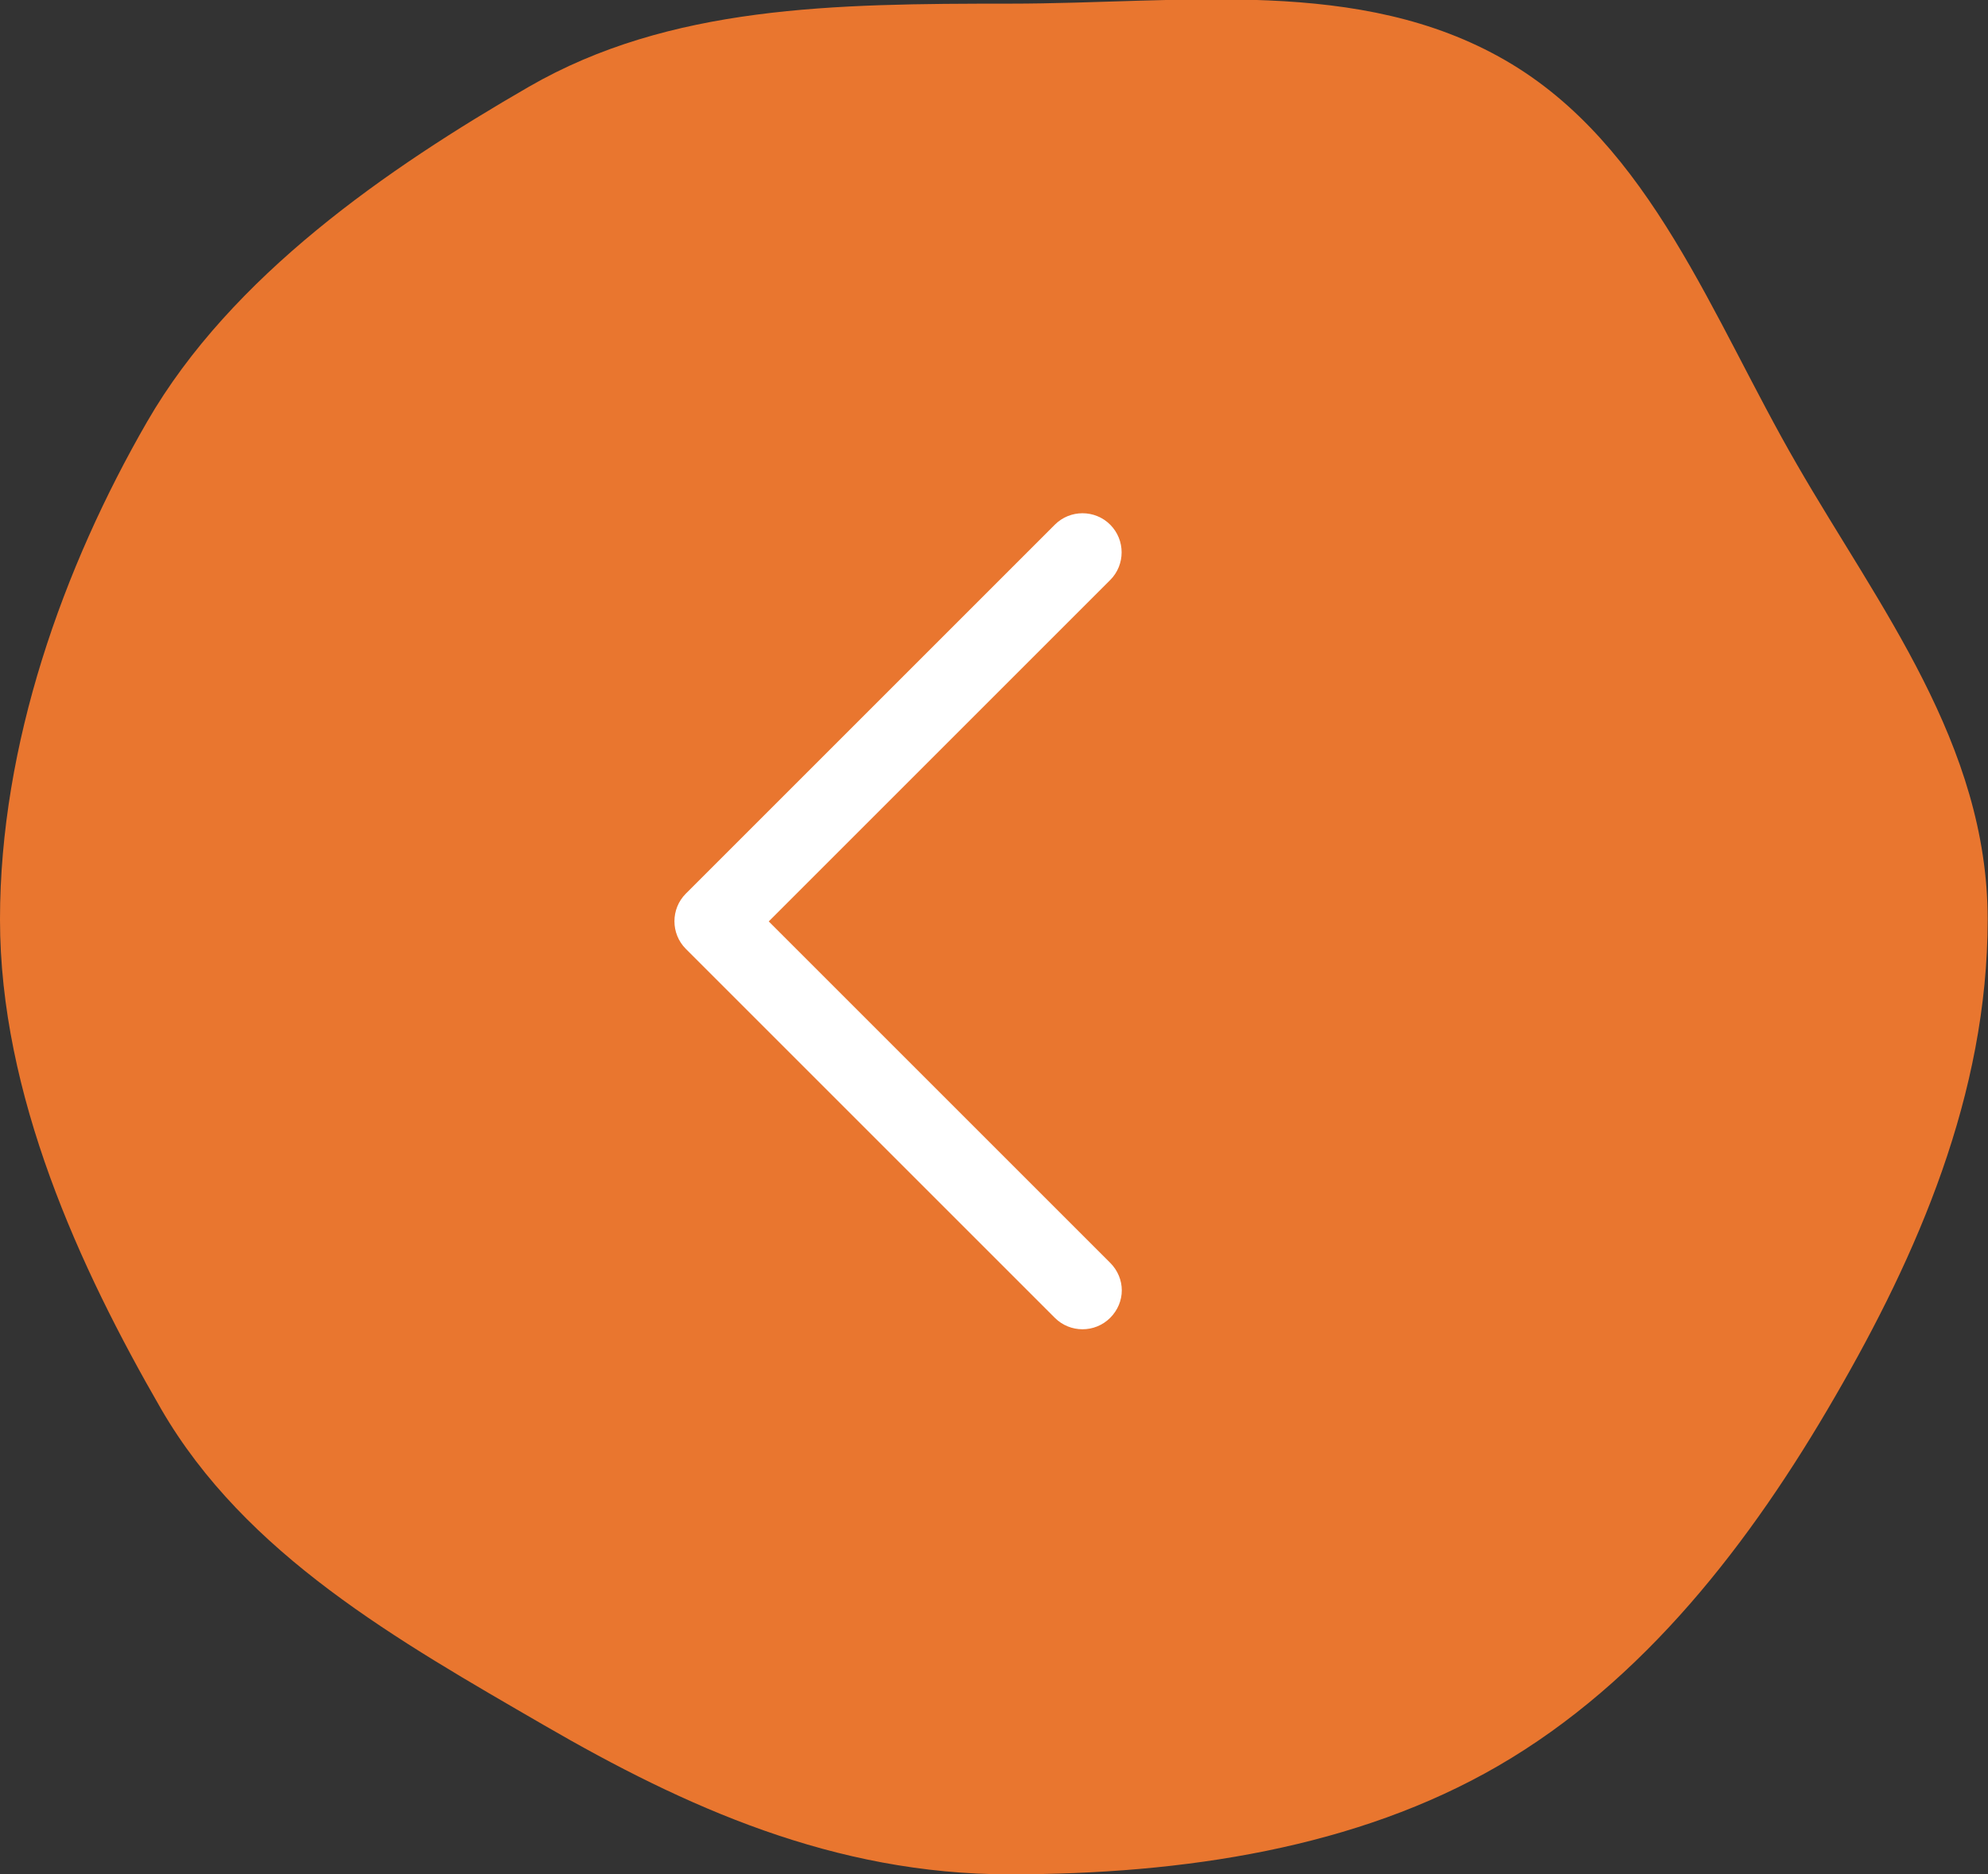
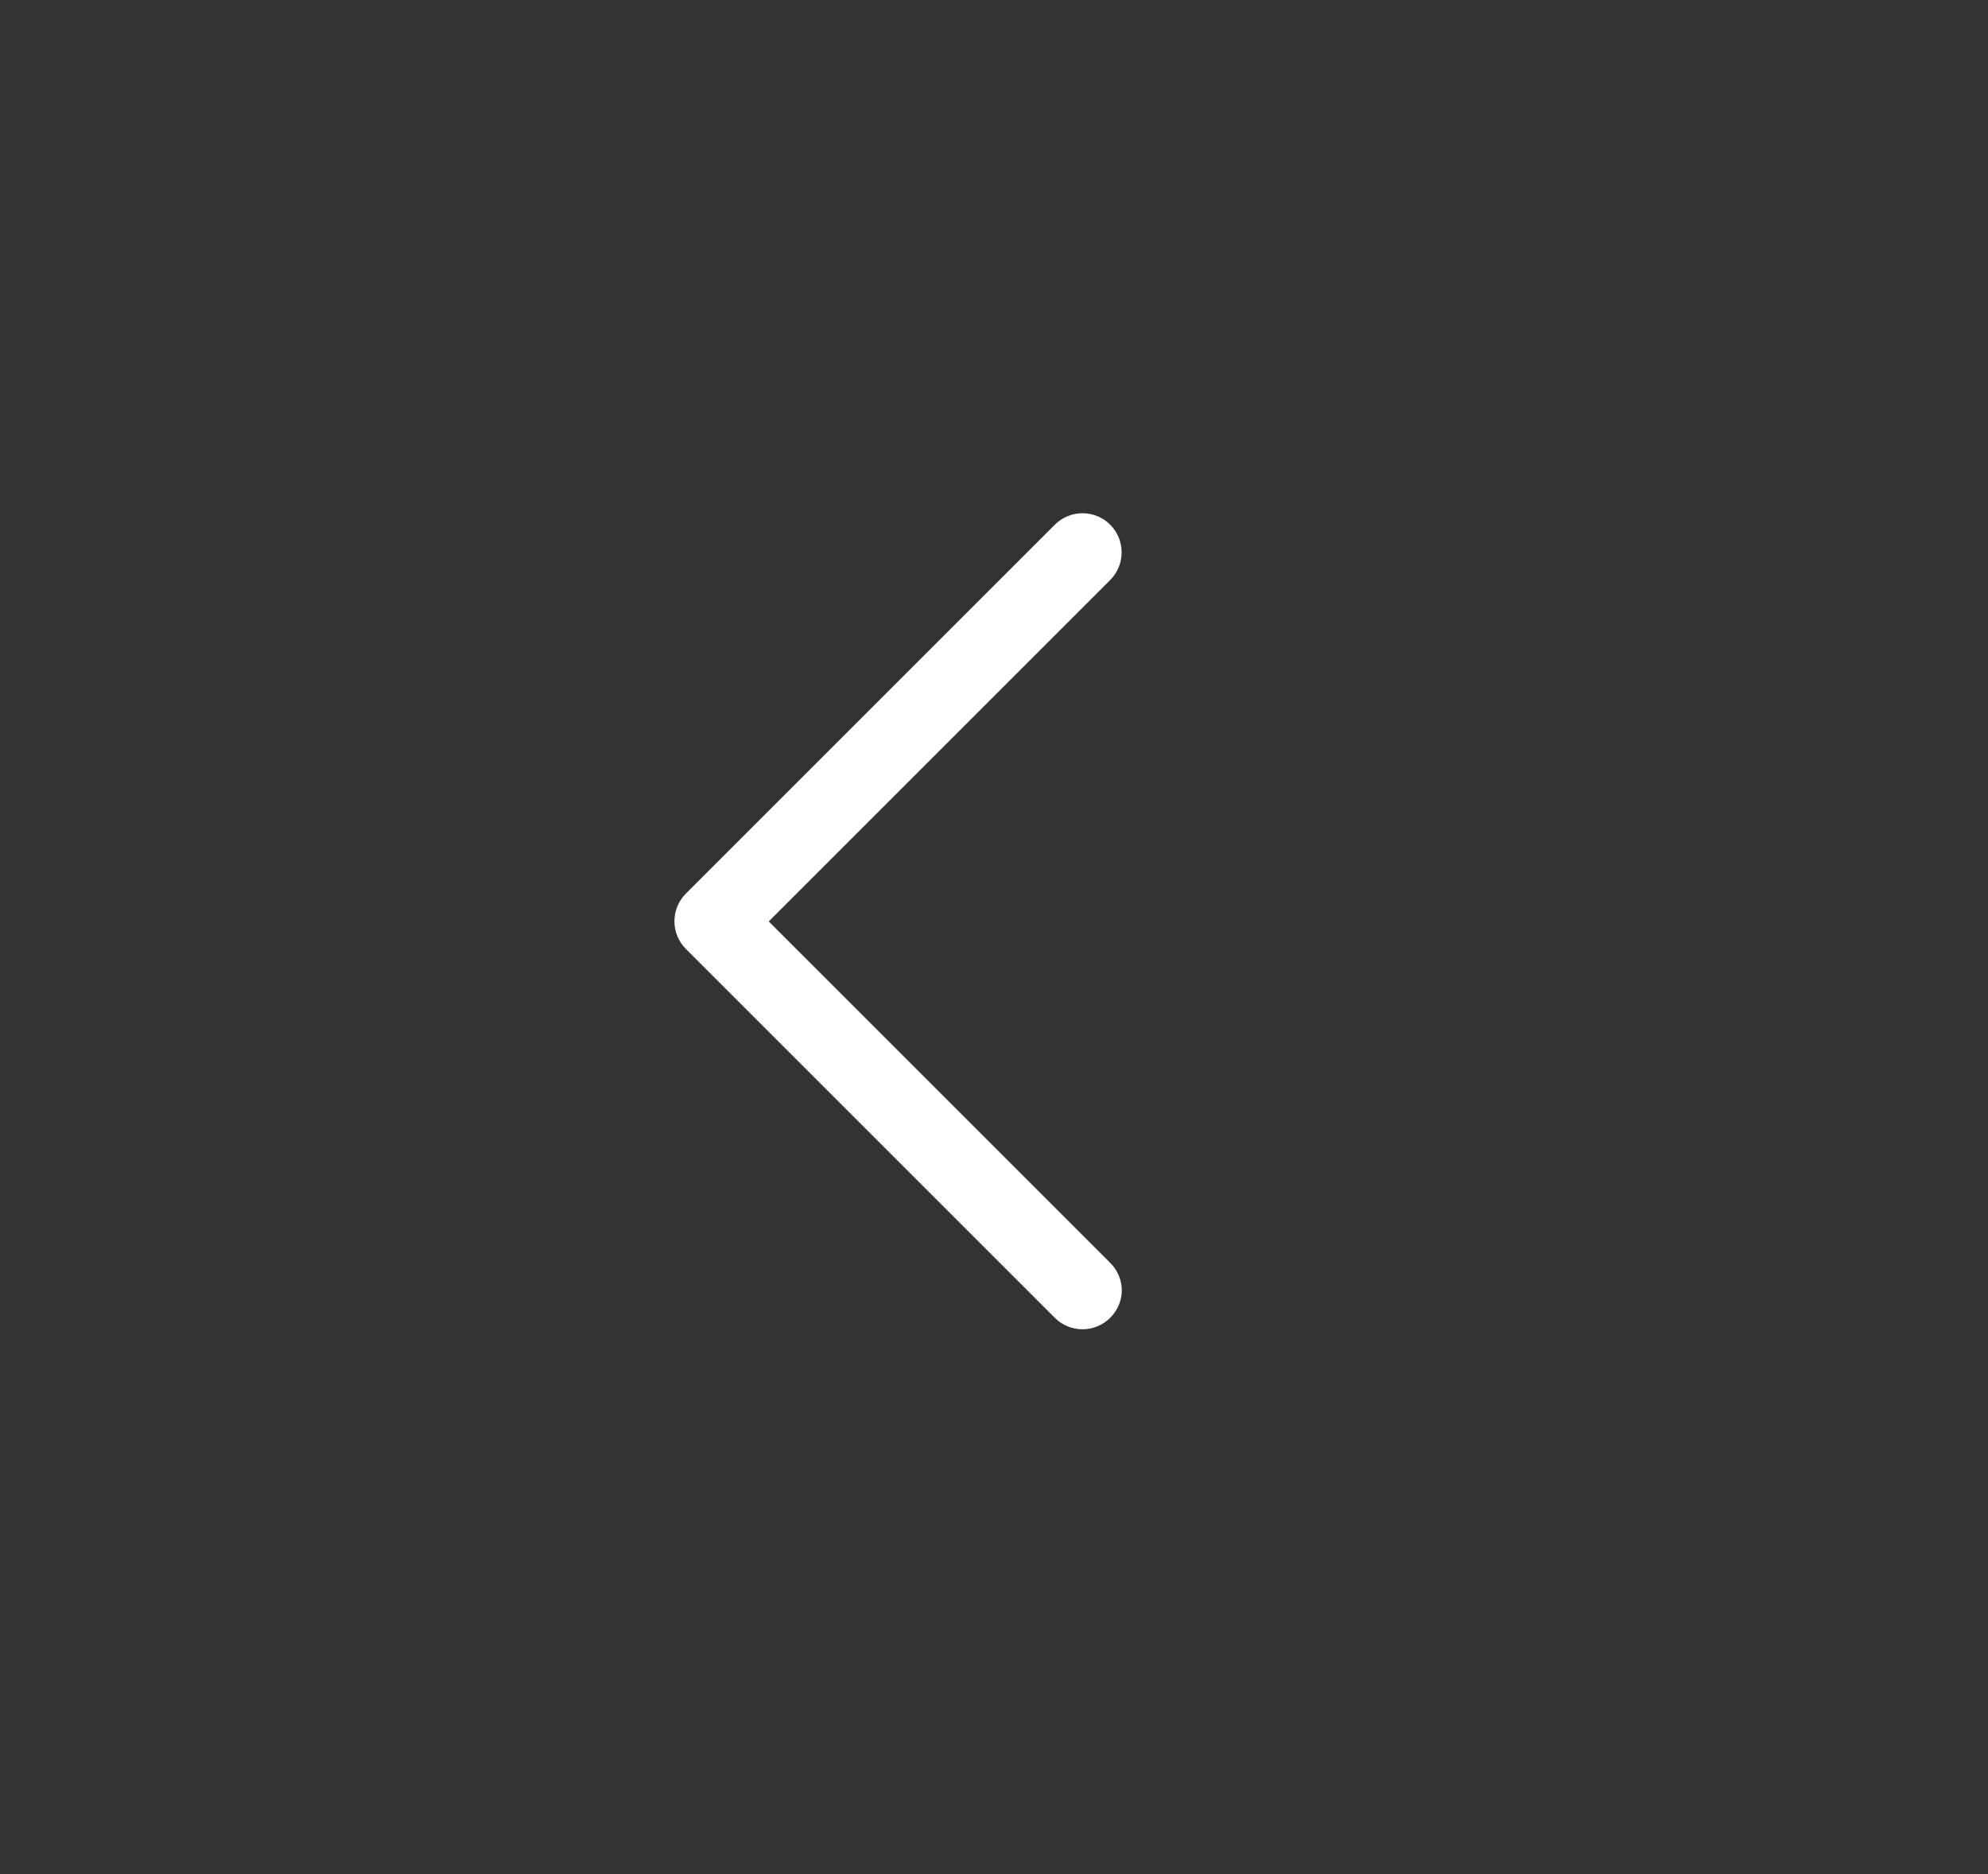
<svg xmlns="http://www.w3.org/2000/svg" id="_イヤー_2" viewBox="0 0 59.97 56.55">
  <rect x="0" y="0" width="59.97" height="56.55" fill="#333333" stroke="none" />
  <defs>
    <style>.cls-1{fill:#e9762f;}.cls-2{fill:#fff;}</style>
  </defs>
  <g id="contents">
    <g>
-       <path class="cls-1" d="M0,27.74c0,5.28,2.4,10.51,4.86,14.77,2.55,4.4,7.15,6.99,11.55,9.54,4.26,2.47,8.75,4.5,14.04,4.5,5.28,0,10.48-.8,14.74-3.27,4.4-2.55,7.63-6.75,10.17-11.15,2.47-4.26,4.6-9.11,4.6-14.39,0-5.28-3.29-9.45-5.75-13.72-2.55-4.4-4.4-9.66-8.8-12.2S35.73,.11,30.45,.11c-5.28,0-10.24,.05-14.5,2.51S6.98,8.32,4.44,12.72,0,22.46,0,27.74Z" />
      <path class="cls-2" d="M33.84,38.93c0-.3-.12-.6-.35-.83l-10.3-10.3,10.3-10.3c.46-.46,.46-1.21,0-1.67-.46-.46-1.21-.46-1.67,0l-11.13,11.13c-.46,.46-.46,1.21,0,1.67l11.13,11.13c.46,.46,1.21,.46,1.67,0,.23-.23,.35-.53,.35-.83Z" />
    </g>
  </g>
</svg>